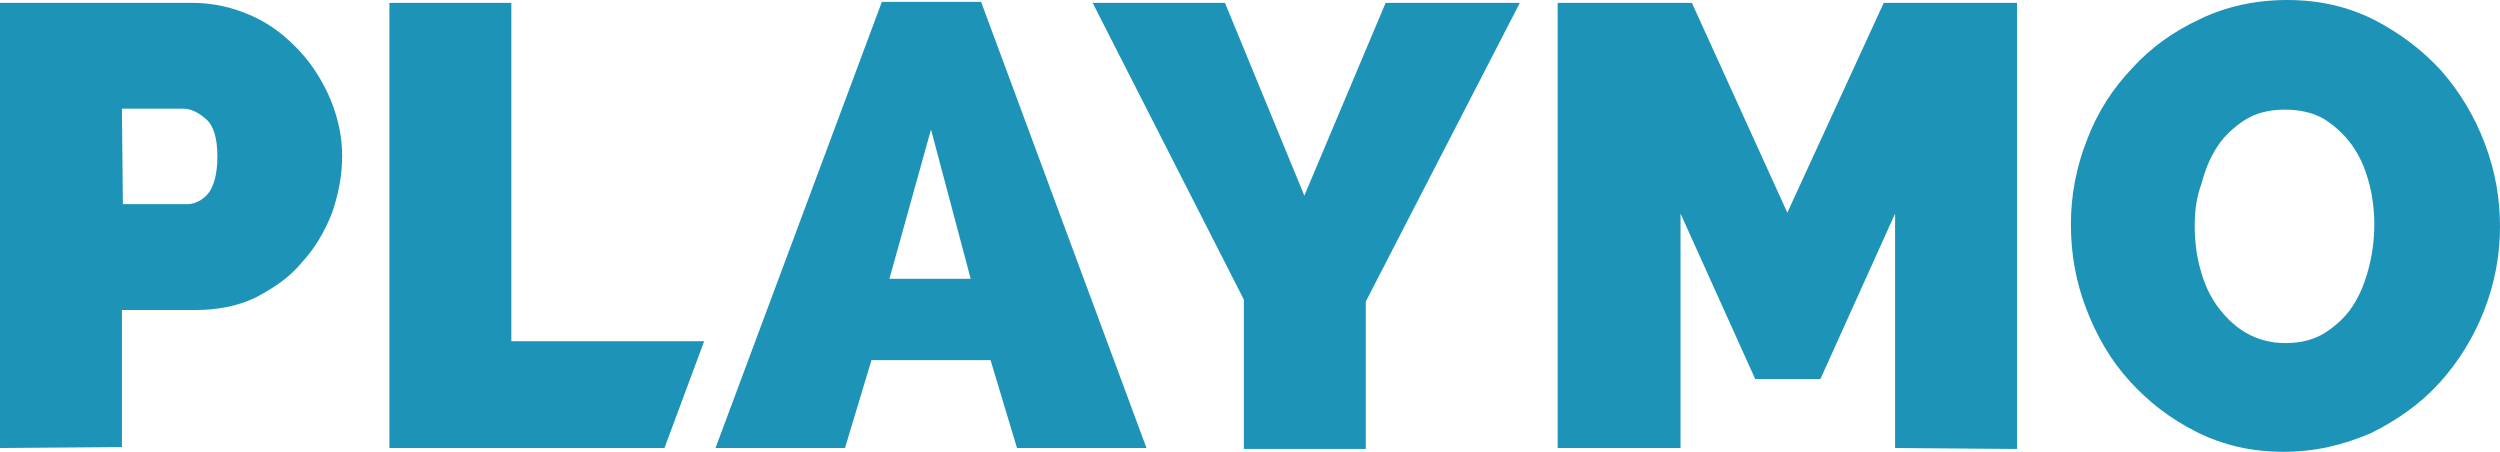
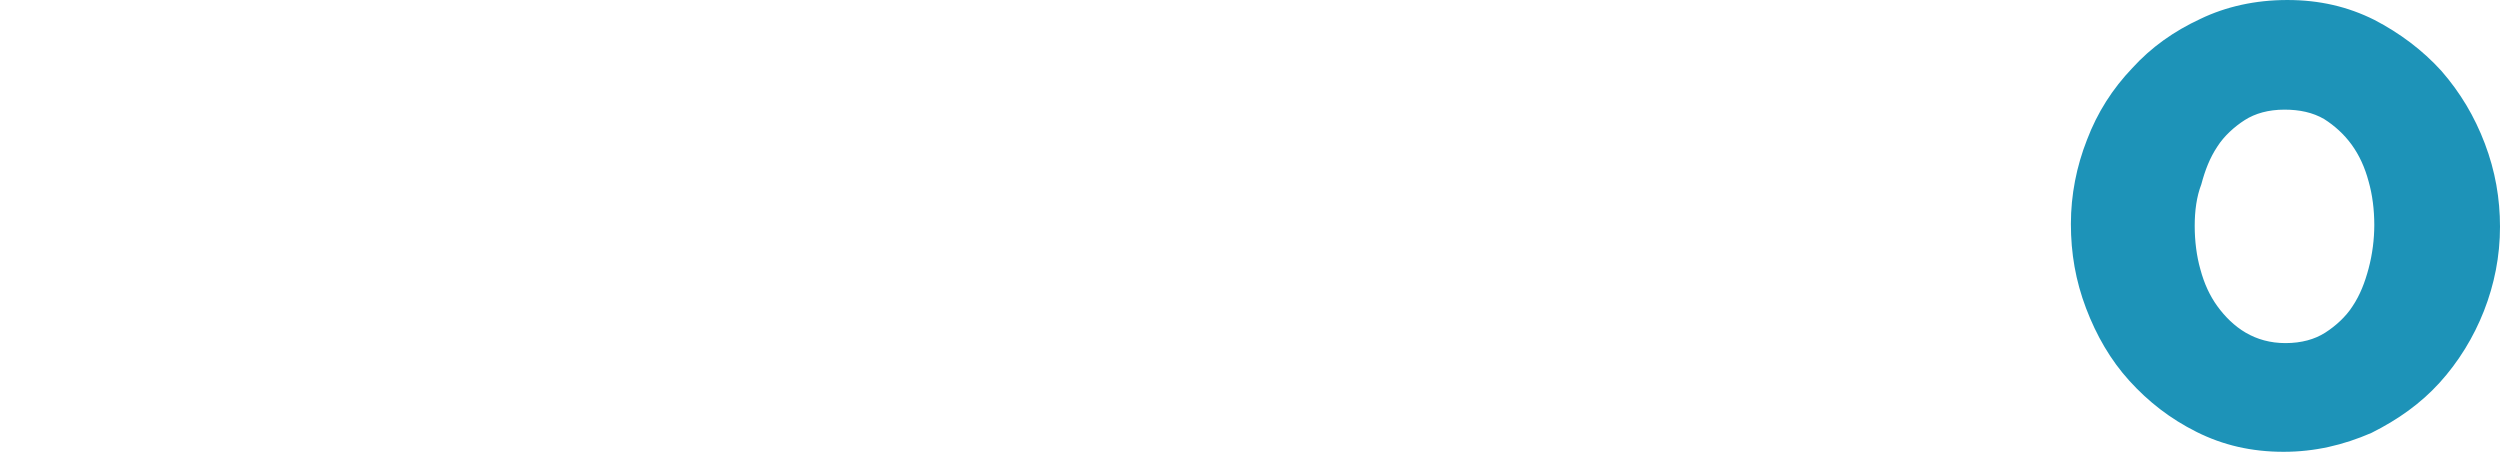
<svg xmlns="http://www.w3.org/2000/svg" id="Capa_1" x="0px" y="0px" viewBox="0 0 264.5 47.8" style="enable-background:new 0 0 264.5 47.8;" xml:space="preserve">
  <style type="text/css">
	.st0{fill:#1D93B8;}
</style>
  <g>
-     <path class="st0" d="M0,47.4V0.3h20.3c2.3,0,4.4,0.5,6.4,1.4s3.6,2.2,5,3.7s2.5,3.3,3.3,5.2c0.8,2,1.2,3.9,1.2,5.9   c0,2.1-0.4,4.1-1.1,6.1c-0.8,2-1.8,3.7-3.2,5.2c-1.3,1.6-3,2.7-4.9,3.7c-1.9,0.9-4,1.3-6.4,1.3h-7.7v14.5L0,47.4L0,47.4z M13,21.6   h6.8c0.8,0,1.6-0.4,2.2-1.1s1-2.1,1-3.9c0-2-0.4-3.3-1.2-4s-1.6-1.1-2.4-1.1h-6.5L13,21.6L13,21.6z" />
-     <path class="st0" d="M41.2,47.4V0.3h12.9v35.8h20.4l-4.2,11.3C70.3,47.4,41.2,47.4,41.2,47.4z" />
-     <path class="st0" d="M75.7,47.4L93.3,0.2h10.5l17.5,47.2h-13.7l-2.8-9.3H92.2l-2.8,9.3H75.7z M98.5,13.7l-4.4,15.8h8.6L98.5,13.7z" />
-     <path class="st0" d="M129.6,0.3l8.4,20.4l8.6-20.4h14.2l-16.3,31.6v15.6h-12.9V31.7l-16-31.4H129.6z" />
-     <path class="st0" d="M200.5,47.4V22.6l-7.9,17.5h-6.9l-7.9-17.5v24.8h-13V0.3H179l10.1,22.2l10.2-22.2h14.1v47.2L200.5,47.4   L200.5,47.4z" />
    <path class="st0" d="M241.6,47.8c-3.4,0-6.4-0.7-9.2-2.1c-2.8-1.4-5.1-3.2-7.1-5.4c-2-2.2-3.5-4.8-4.6-7.7s-1.6-5.8-1.6-8.9   s0.6-6.1,1.7-8.9c1.1-2.9,2.7-5.4,4.8-7.6c2-2.2,4.4-3.9,7.2-5.2c2.7-1.3,5.8-2,9.2-2c3.4,0,6.4,0.7,9.2,2.1   c2.7,1.4,5.1,3.2,7.1,5.4c2,2.3,3.5,4.8,4.6,7.7c1.1,2.9,1.6,5.8,1.6,8.8c0,3.1-0.6,6.1-1.7,8.9c-1.1,2.8-2.7,5.4-4.7,7.6   s-4.4,3.9-7.2,5.3C247.9,47.1,244.9,47.8,241.6,47.8z M232.2,23.9c0,1.6,0.2,3.2,0.6,4.6c0.4,1.5,1,2.8,1.8,3.9   c0.8,1.1,1.8,2.1,3,2.8s2.6,1.1,4.2,1.1c1.7,0,3.1-0.4,4.2-1.1s2.2-1.7,2.9-2.8c0.8-1.2,1.3-2.5,1.7-4c0.4-1.5,0.6-3.1,0.6-4.6   c0-1.6-0.2-3.2-0.6-4.6c-0.4-1.5-1-2.8-1.8-3.9c-0.8-1.1-1.8-2-2.9-2.7c-1.2-0.7-2.6-1-4.2-1c-1.7,0-3.1,0.4-4.2,1.1   s-2.2,1.7-2.9,2.8c-0.8,1.2-1.3,2.5-1.7,4C232.4,20.8,232.2,22.3,232.2,23.9z" />
  </g>
</svg>